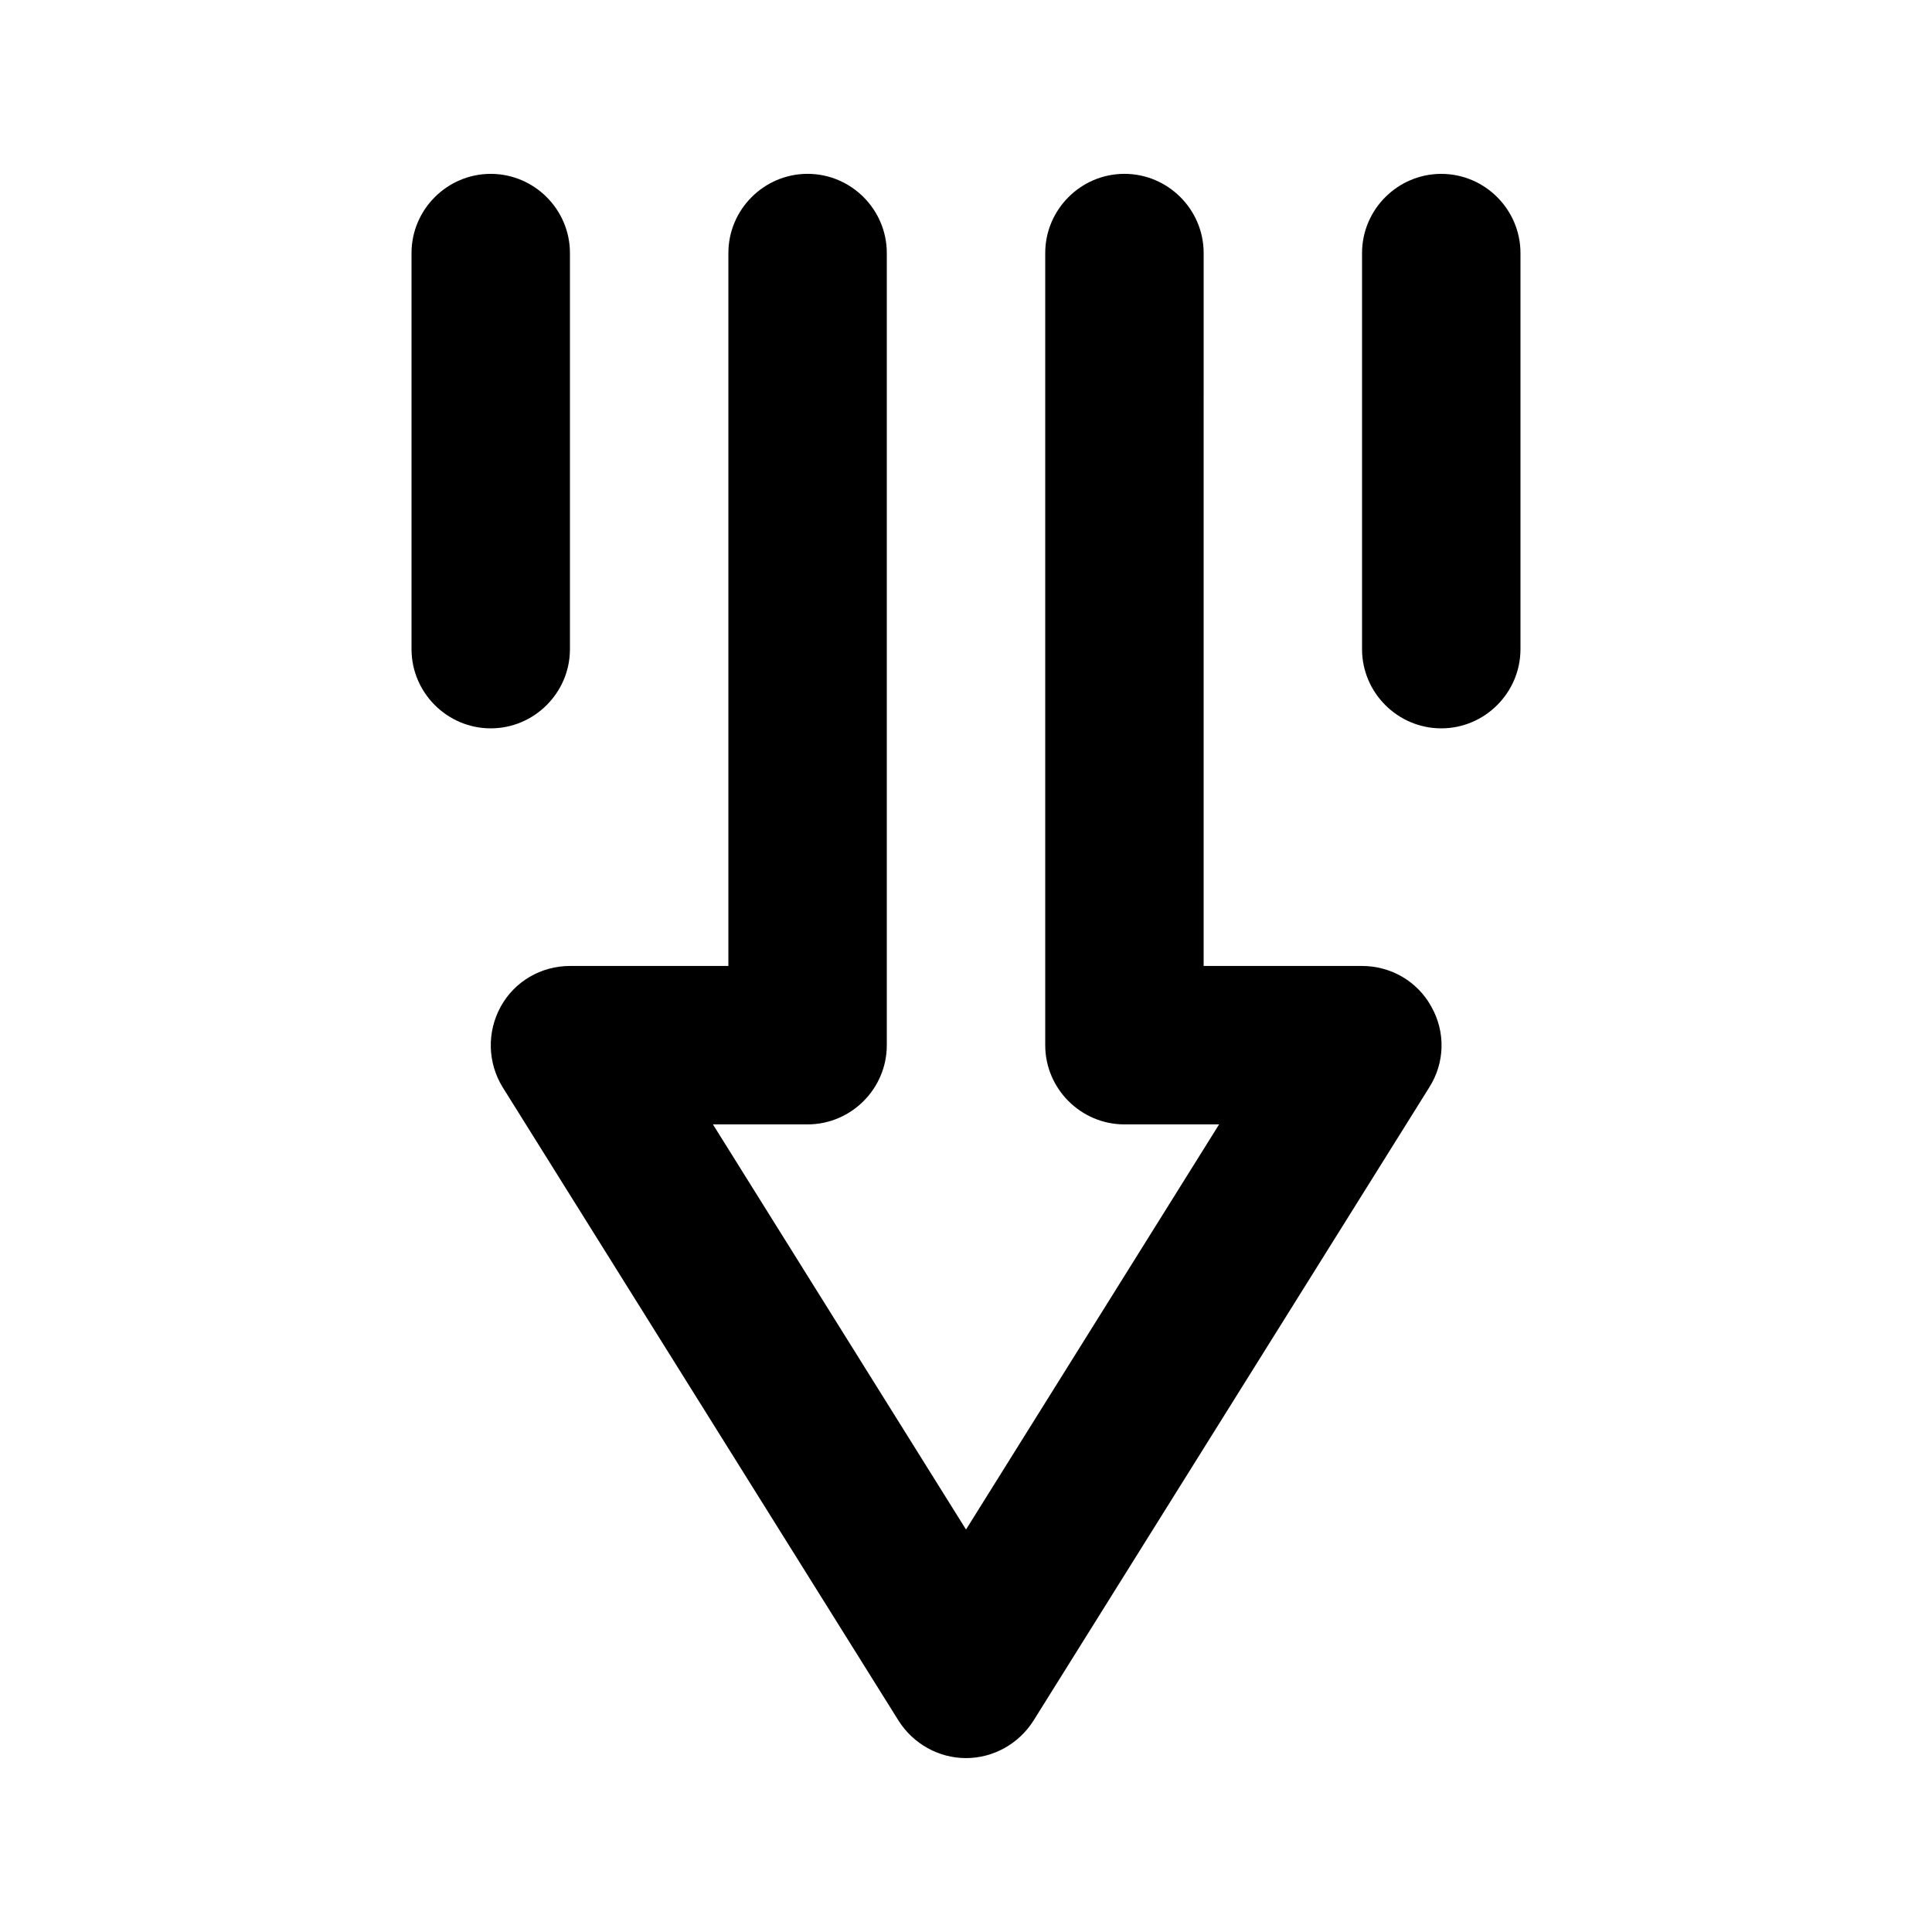
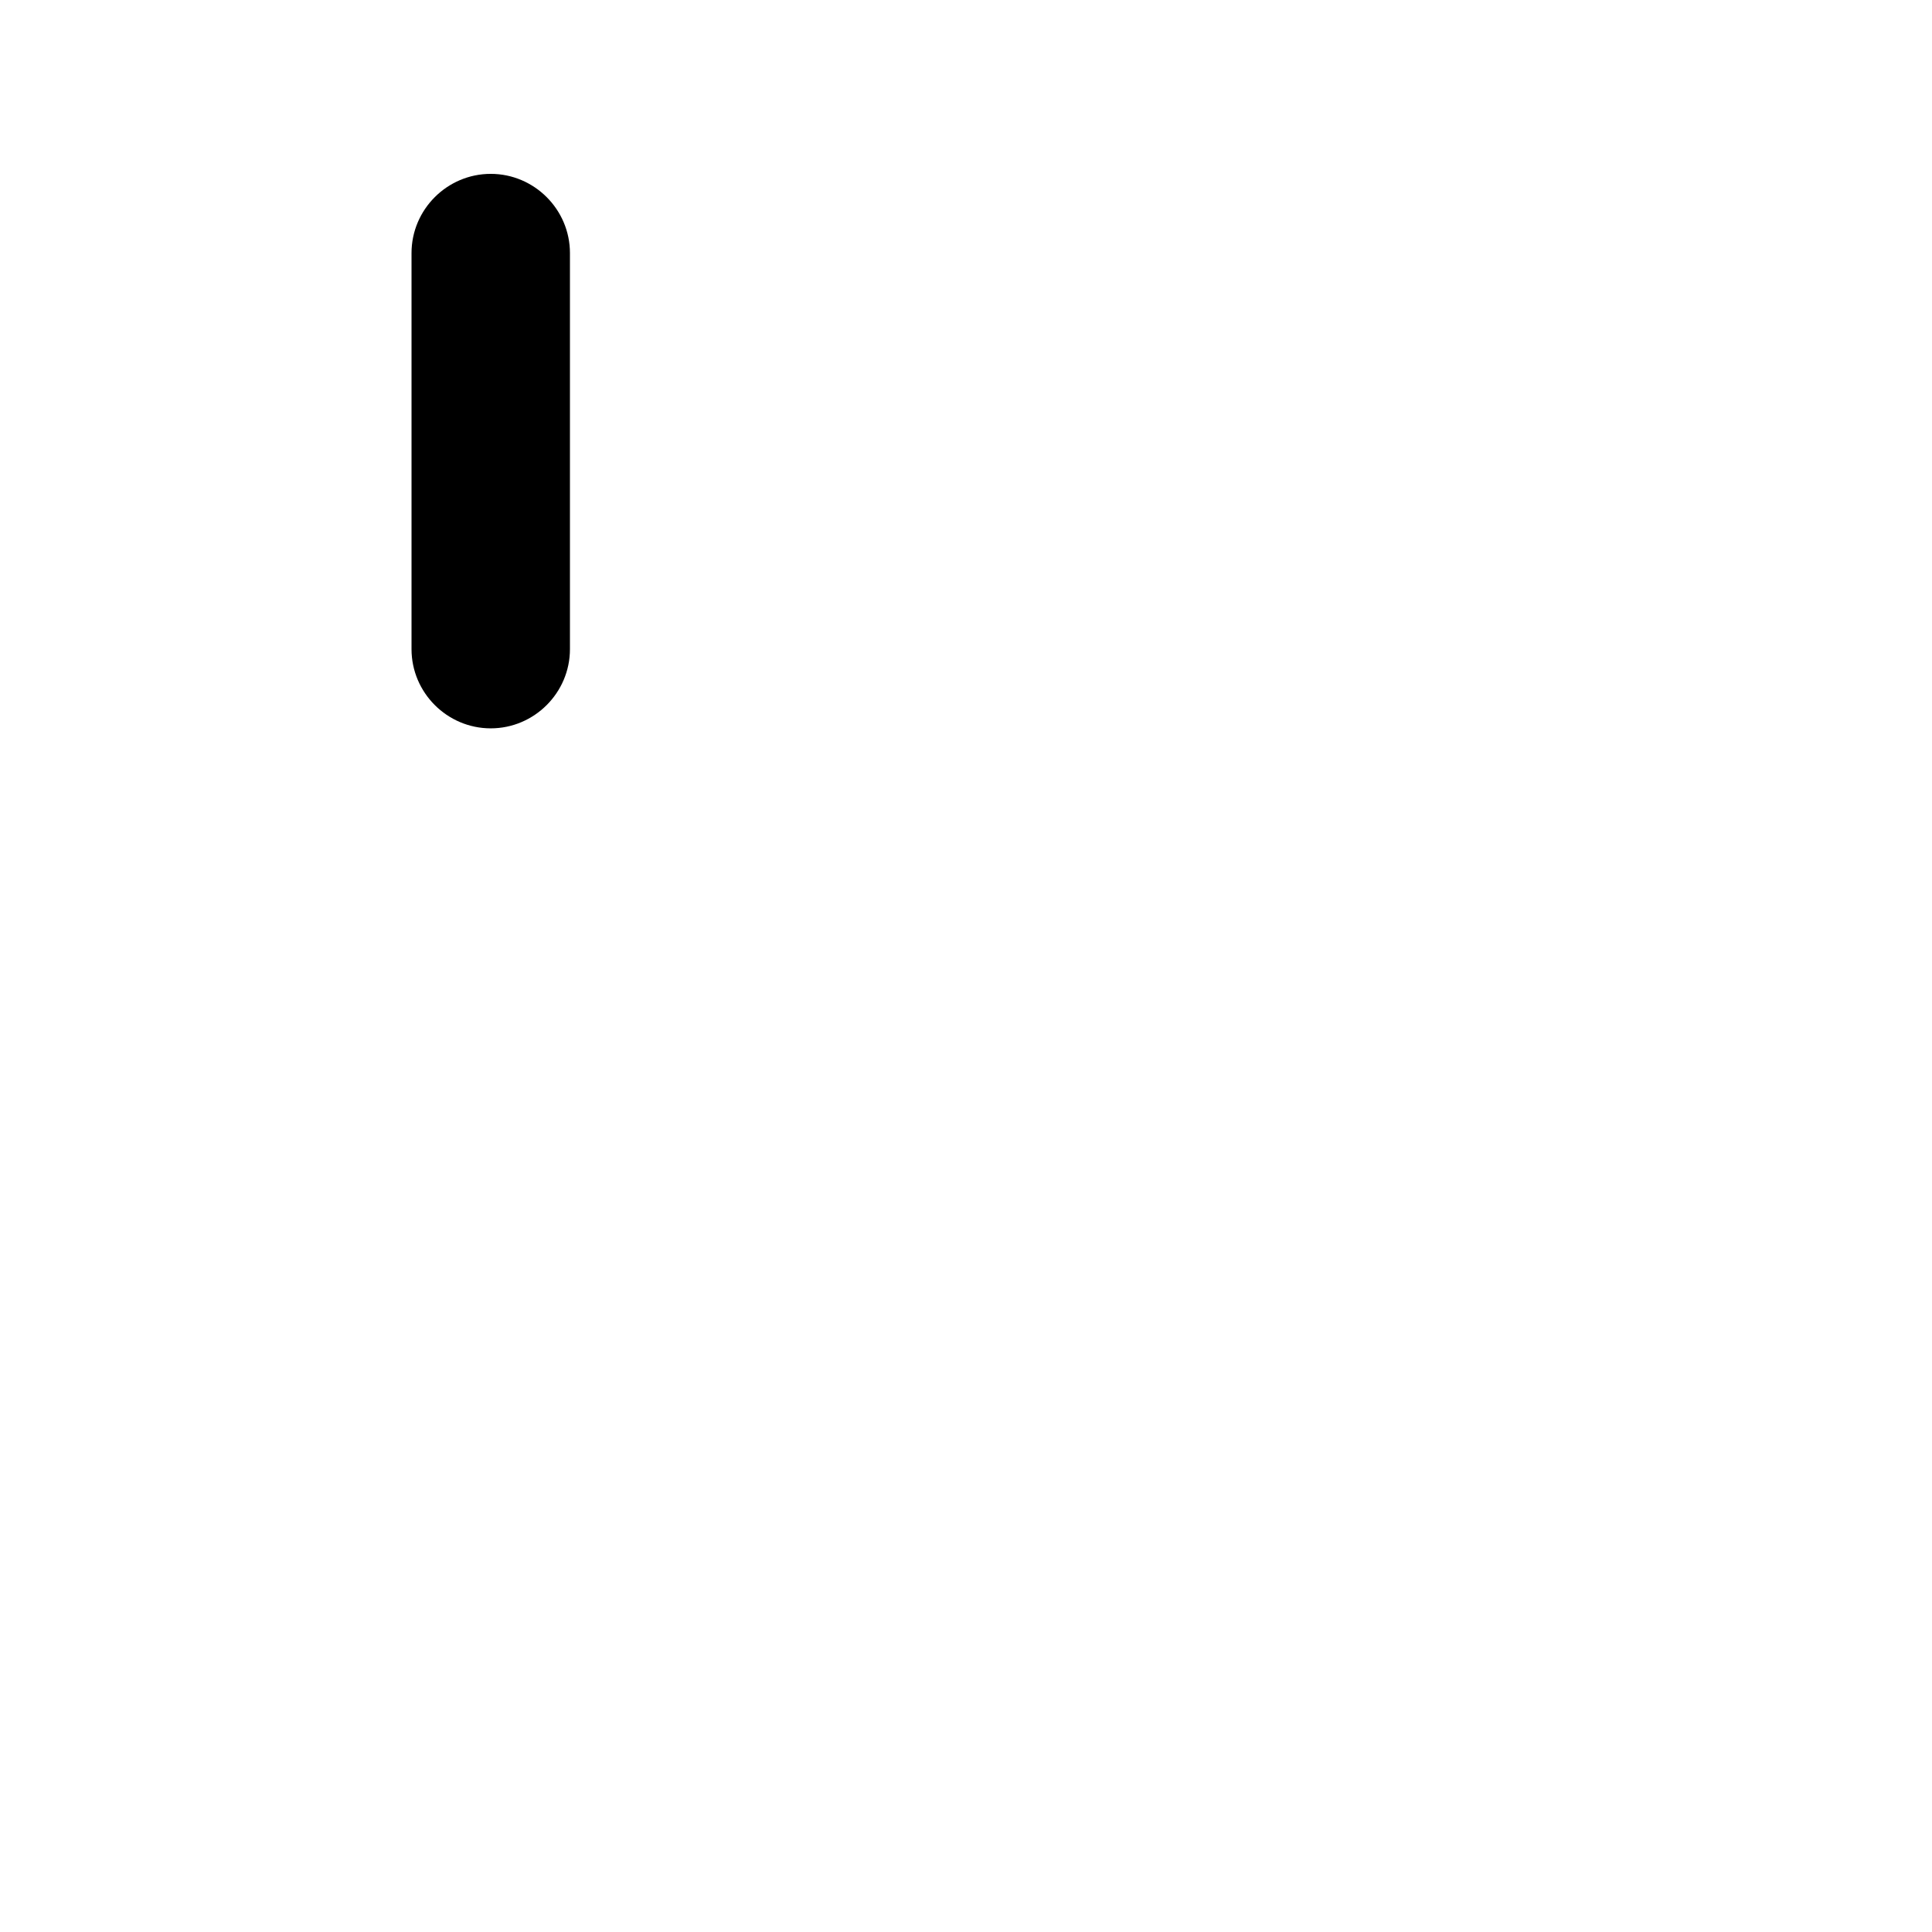
<svg xmlns="http://www.w3.org/2000/svg" fill="#000000" width="800px" height="800px" version="1.1" viewBox="144 144 512 512">
  <g>
-     <path d="m382.16 600.05c3.883 6.086 10.602 9.863 17.844 9.863s13.961-3.777 17.844-9.867l104.96-167.94c4.094-6.508 4.305-14.59 0.523-21.309-3.676-6.711-10.707-10.805-18.371-10.805h-41.984l0.004-188.93c0-11.547-9.445-20.992-20.992-20.992s-20.992 9.445-20.992 20.992v209.92c0 11.547 9.445 20.992 20.992 20.992h25.086l-67.07 107.37-67.07-107.37h25.086c11.547 0 20.992-9.445 20.992-20.992v-209.92c0-11.547-9.445-20.992-20.992-20.992s-20.992 9.445-20.992 20.992v188.93h-41.984c-7.66 0-14.695 4.094-18.367 10.812s-3.465 14.801 0.523 21.309z" />
-     <path d="m546.94 316.03v-104.96c0-11.547-9.445-20.992-20.992-20.992s-20.992 9.445-20.992 20.992v104.96c0 11.547 9.445 20.992 20.992 20.992s20.992-9.449 20.992-20.992z" />
    <path d="m274.05 337.02c11.547 0 20.992-9.445 20.992-20.992v-104.96c0-11.547-9.445-20.992-20.992-20.992s-20.992 9.445-20.992 20.992v104.96c0 11.543 9.445 20.992 20.992 20.992z" />
  </g>
</svg>